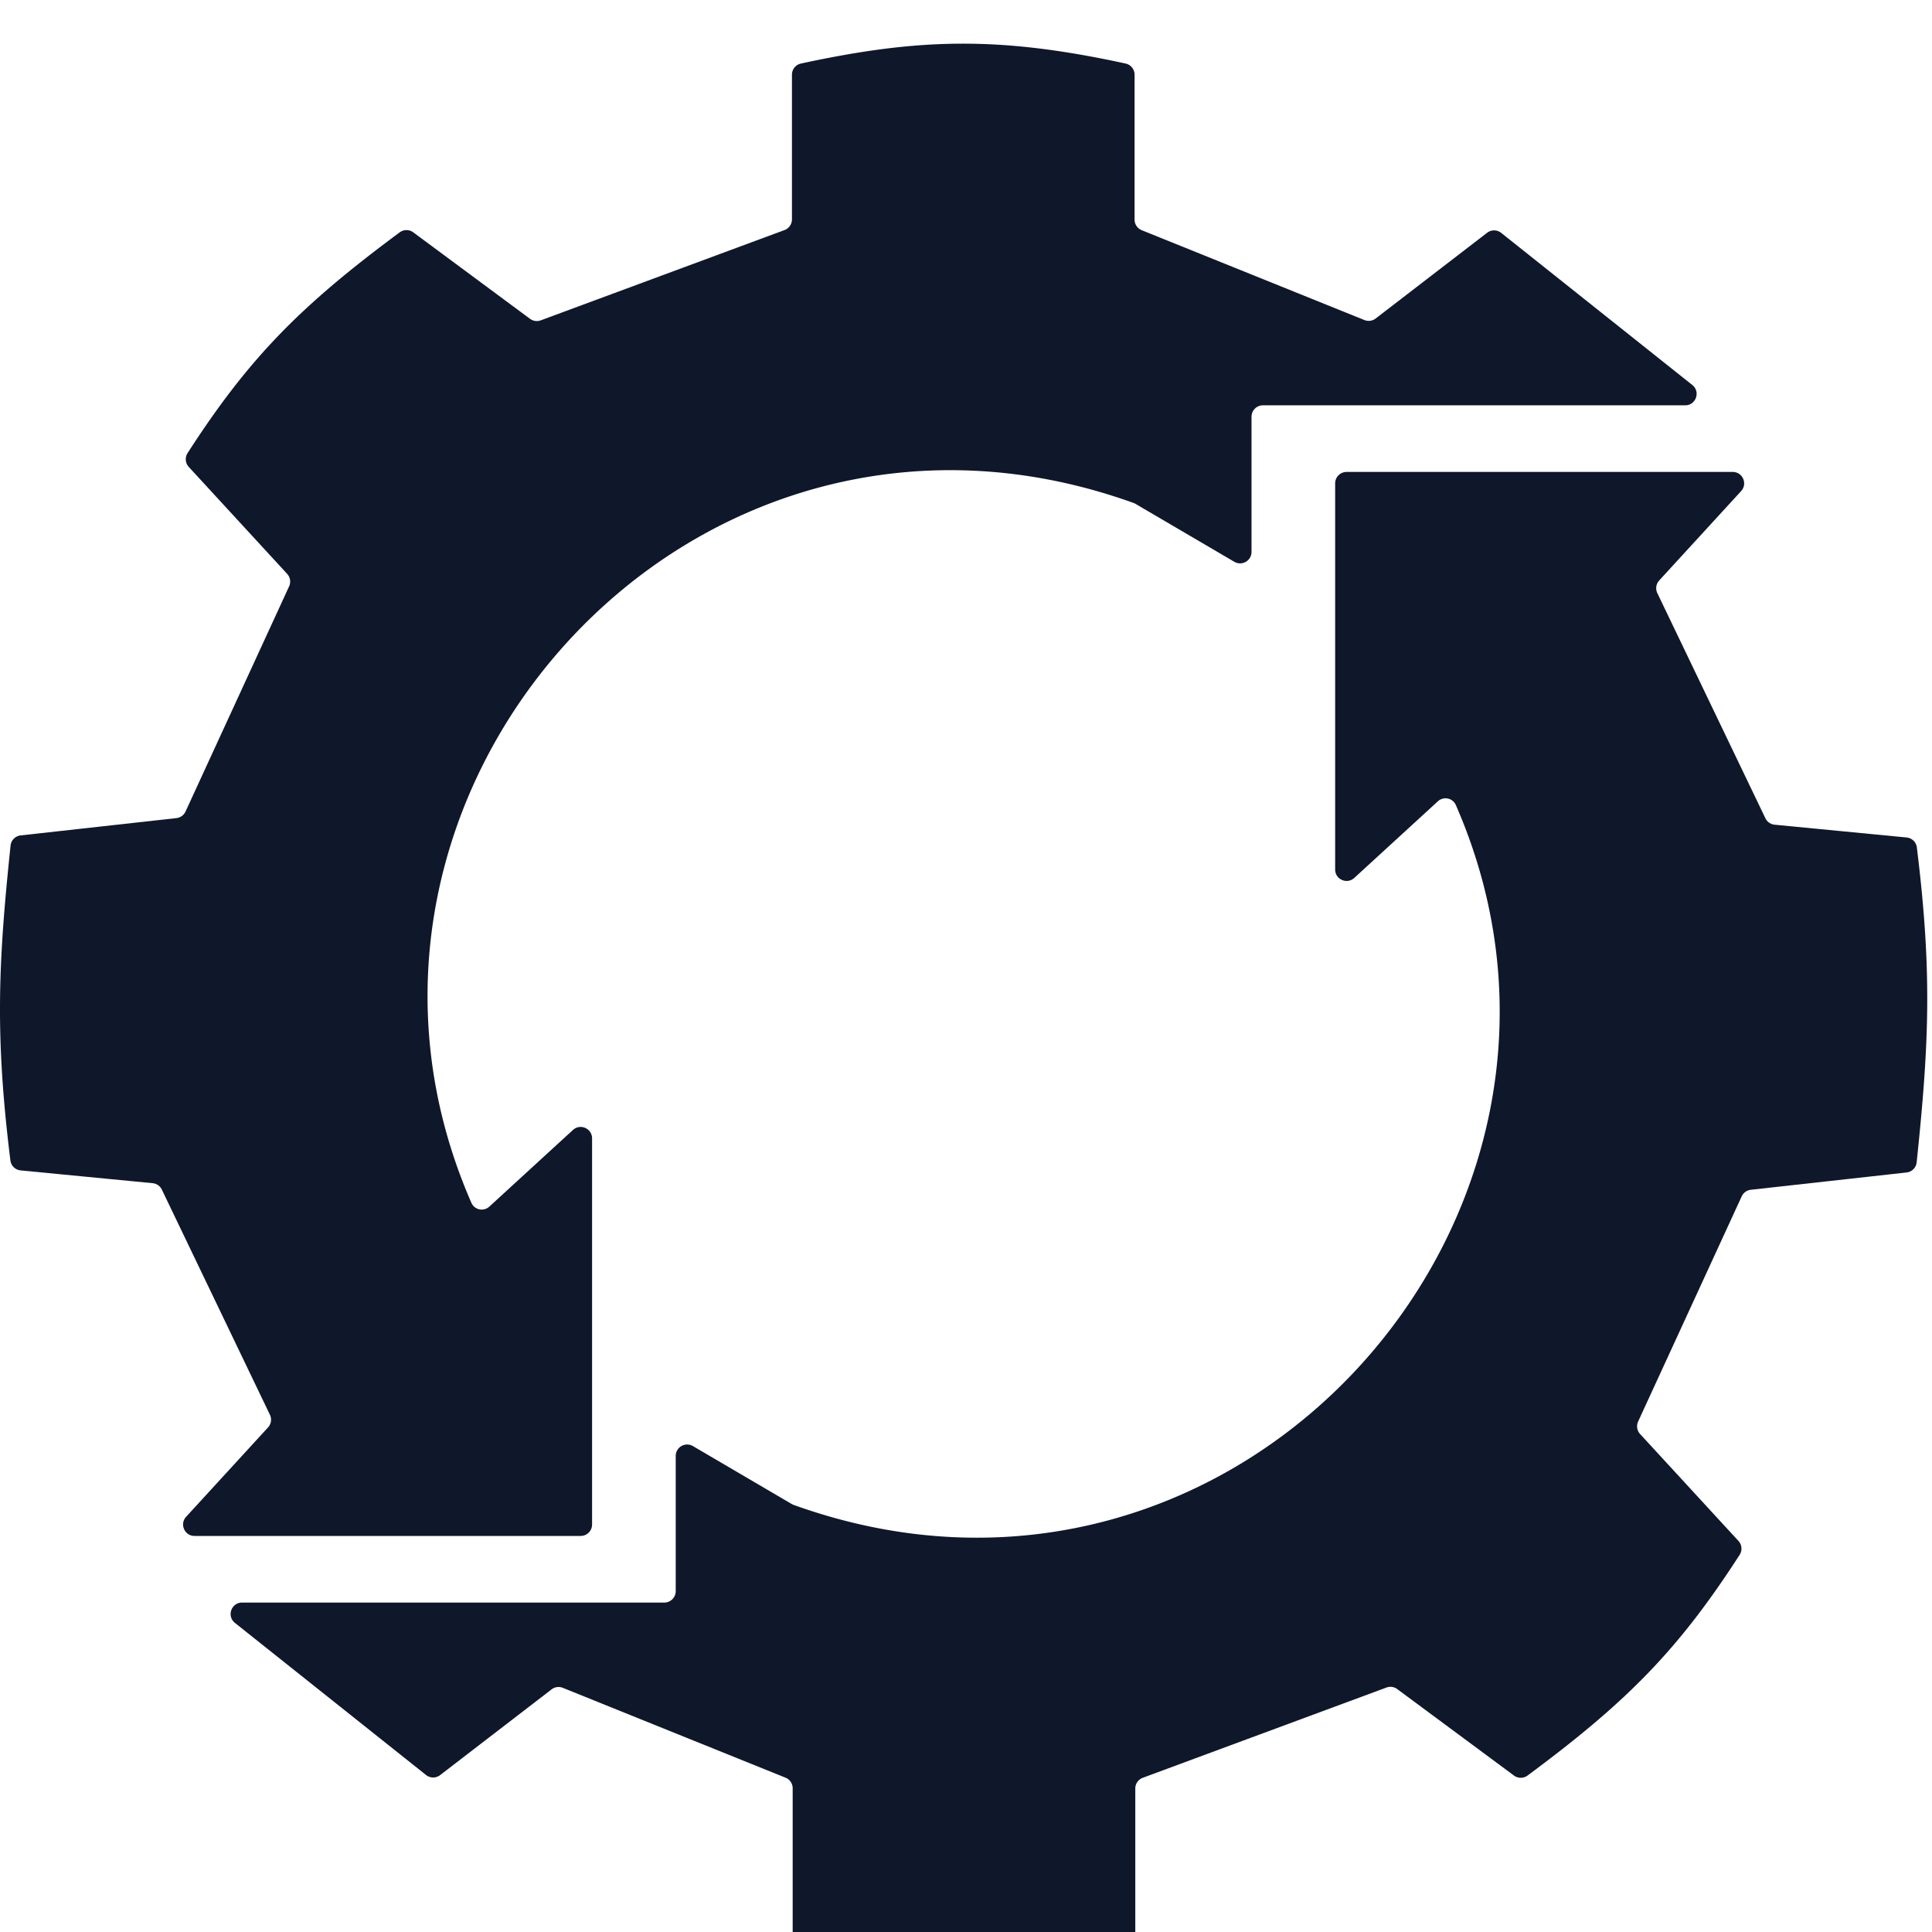
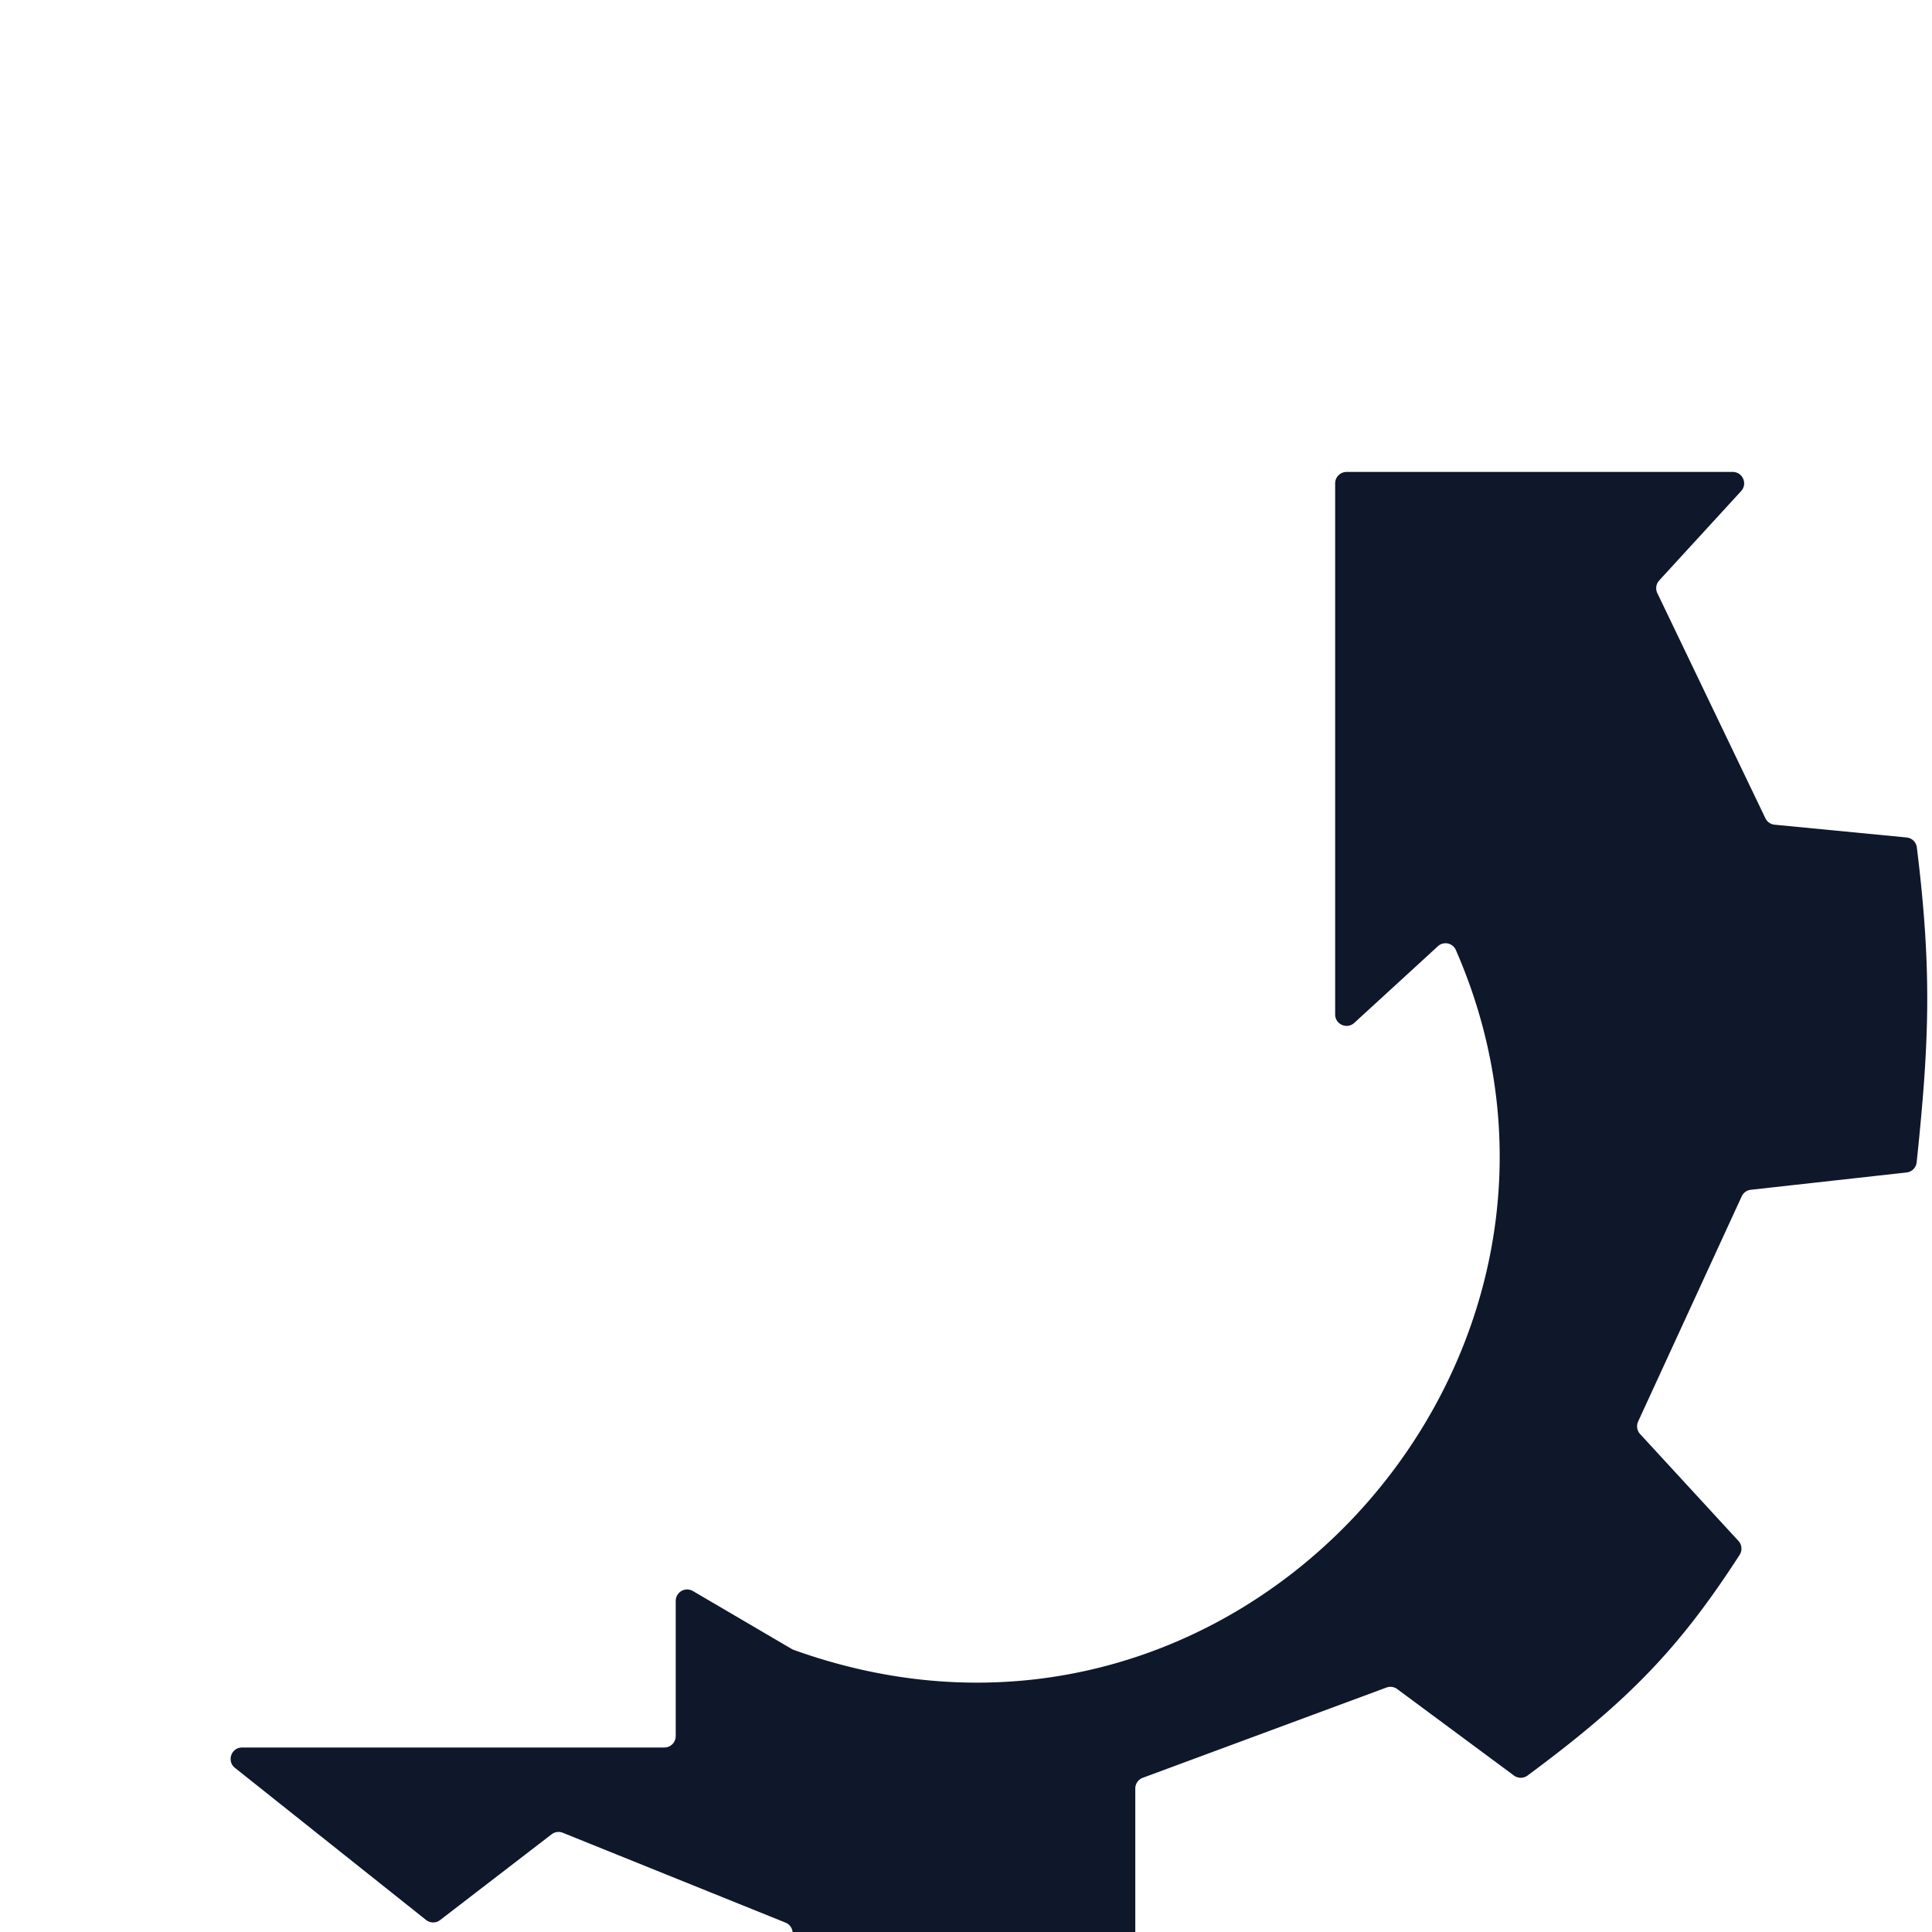
<svg xmlns="http://www.w3.org/2000/svg" width="203" height="203" fill="none" viewBox="0 0 203 203">
  <style>svg{color: #0F172B;}@media(prefers-color-scheme:dark){svg{color: #EDEDED;}}</style>
  <g filter="url(#a)">
-     <path fill="currentColor" d="M19.495 81.269 30.378 57.61a1.2 1.2 0 0 0-.207-1.314L19.836 45.063c-.368-.4-.42-1-.126-1.457 6.47-10.037 11.881-15.483 22.286-23.193a1.2 1.2 0 0 1 1.427-.001l12.267 9.086a1.2 1.2 0 0 0 1.131.161l25.608-9.484a1.2 1.2 0 0 0 .783-1.125V3.847c0-.562.393-1.05.942-1.169 12.42-2.686 20.866-2.884 34.117-.001.548.12.941.607.941 1.168v15.23c0 .49.297.93.751 1.113l23.4 9.44a1.2 1.2 0 0 0 1.181-.162l11.712-9.009a1.2 1.2 0 0 1 1.479.013l20.078 15.98c.888.707.388 2.138-.748 2.138H132.7a1.2 1.2 0 0 0-1.2 1.2v14.206a1.2 1.2 0 0 1-1.807 1.035l-10.386-6.089a1.19 1.19 0 0 0-.2-.093c-46.42-16.696-88.406 30.467-69.575 73.54a1.182 1.182 0 0 0 1.881.396l8.788-8.055c.77-.705 2.01-.159 2.01.885v40.572a1.2 1.2 0 0 1-1.2 1.2H20.44c-1.044 0-1.59-1.241-.885-2.011l8.608-9.391a1.2 1.2 0 0 0 .198-1.33l-11.356-23.658a1.198 1.198 0 0 0-.966-.675l-13.874-1.343a1.2 1.2 0 0 1-1.073-1.046C-.53 104.811-.194 97.32 1.11 84.847c.058-.56.5-1.006 1.06-1.069l16.367-1.818a1.2 1.2 0 0 0 .957-.691Z" />
-   </g>
+     </g>
  <g filter="url(#b)">
-     <path fill="currentColor" d="m183.005 121.705-10.883 23.657a1.2 1.2 0 0 0 .207 1.314l10.335 11.234c.368.4.42 1 .126 1.457-6.471 10.037-11.881 15.483-22.286 23.193a1.199 1.199 0 0 1-1.427.001l-12.267-9.086a1.2 1.2 0 0 0-1.131-.161l-25.608 9.484c-.47.175-.783.623-.783 1.125v15.203c0 .562-.393 1.05-.942 1.169-12.42 2.686-20.866 2.884-34.117.001a1.197 1.197 0 0 1-.941-1.168v-15.23a1.2 1.2 0 0 0-.751-1.113l-23.4-9.44a1.201 1.201 0 0 0-1.181.162l-11.712 9.009a1.201 1.201 0 0 1-1.479-.012l-20.078-15.98c-.888-.708-.388-2.139.748-2.139H69.8a1.2 1.2 0 0 0 1.2-1.2v-14.206a1.2 1.2 0 0 1 1.807-1.035l10.386 6.089c.063.037.131.069.2.093 46.42 16.696 88.406-30.467 69.575-73.54a1.183 1.183 0 0 0-1.881-.396l-8.788 8.055c-.77.706-2.011.16-2.011-.885V46.788a1.2 1.2 0 0 1 1.2-1.2h40.572c1.044 0 1.59 1.242.885 2.011l-8.608 9.391a1.2 1.2 0 0 0-.198 1.33l11.356 23.658c.182.379.549.635.967.675l13.873 1.343a1.2 1.2 0 0 1 1.073 1.046c1.622 13.12 1.286 20.612-.019 33.084a1.2 1.2 0 0 1-1.06 1.069l-16.367 1.818a1.199 1.199 0 0 0-.957.692Z" />
+     <path fill="currentColor" d="m183.005 121.705-10.883 23.657a1.2 1.2 0 0 0 .207 1.314l10.335 11.234c.368.4.42 1 .126 1.457-6.471 10.037-11.881 15.483-22.286 23.193a1.199 1.199 0 0 1-1.427.001l-12.267-9.086a1.2 1.2 0 0 0-1.131-.161l-25.608 9.484c-.47.175-.783.623-.783 1.125v15.203c0 .562-.393 1.05-.942 1.169-12.42 2.686-20.866 2.884-34.117.001a1.197 1.197 0 0 1-.941-1.168a1.2 1.2 0 0 0-.751-1.113l-23.4-9.44a1.201 1.201 0 0 0-1.181.162l-11.712 9.009a1.201 1.201 0 0 1-1.479-.012l-20.078-15.98c-.888-.708-.388-2.139.748-2.139H69.8a1.2 1.2 0 0 0 1.2-1.2v-14.206a1.2 1.2 0 0 1 1.807-1.035l10.386 6.089c.063.037.131.069.2.093 46.42 16.696 88.406-30.467 69.575-73.54a1.183 1.183 0 0 0-1.881-.396l-8.788 8.055c-.77.706-2.011.16-2.011-.885V46.788a1.2 1.2 0 0 1 1.2-1.2h40.572c1.044 0 1.59 1.242.885 2.011l-8.608 9.391a1.2 1.2 0 0 0-.198 1.33l11.356 23.658c.182.379.549.635.967.675l13.873 1.343a1.2 1.2 0 0 1 1.073 1.046c1.622 13.12 1.286 20.612-.019 33.084a1.2 1.2 0 0 1-1.06 1.069l-16.367 1.818a1.199 1.199 0 0 0-.957.692Z" />
  </g>
  <defs>
    <filter id="a" width="178.268" height="156.796" x="0" y=".588" color-interpolation-filters="sRGB" filterUnits="userSpaceOnUse">
      <feFlood flood-opacity="0" result="BackgroundImageFix" />
      <feBlend in="SourceGraphic" in2="BackgroundImageFix" result="shape" />
      <feColorMatrix in="SourceAlpha" result="hardAlpha" values="0 0 0 0 0 0 0 0 0 0 0 0 0 0 0 0 0 0 127 0" />
      <feOffset dy="4" />
      <feComposite in2="hardAlpha" k2="-1" k3="1" operator="arithmetic" />
      <feColorMatrix values="0 0 0 0 0 0 0 0 0 0 0 0 0 0 0 0 0 0 0.25 0" />
      <feBlend in2="shape" result="effect1_innerShadow_907_26" />
    </filter>
    <filter id="b" width="178.268" height="156.796" x="24.232" y="45.588" color-interpolation-filters="sRGB" filterUnits="userSpaceOnUse">
      <feFlood flood-opacity="0" result="BackgroundImageFix" />
      <feBlend in="SourceGraphic" in2="BackgroundImageFix" result="shape" />
      <feColorMatrix in="SourceAlpha" result="hardAlpha" values="0 0 0 0 0 0 0 0 0 0 0 0 0 0 0 0 0 0 127 0" />
      <feOffset dy="4" />
      <feComposite in2="hardAlpha" k2="-1" k3="1" operator="arithmetic" />
      <feColorMatrix values="0 0 0 0 0 0 0 0 0 0 0 0 0 0 0 0 0 0 0.25 0" />
      <feBlend in2="shape" result="effect1_innerShadow_907_26" />
    </filter>
  </defs>
</svg>